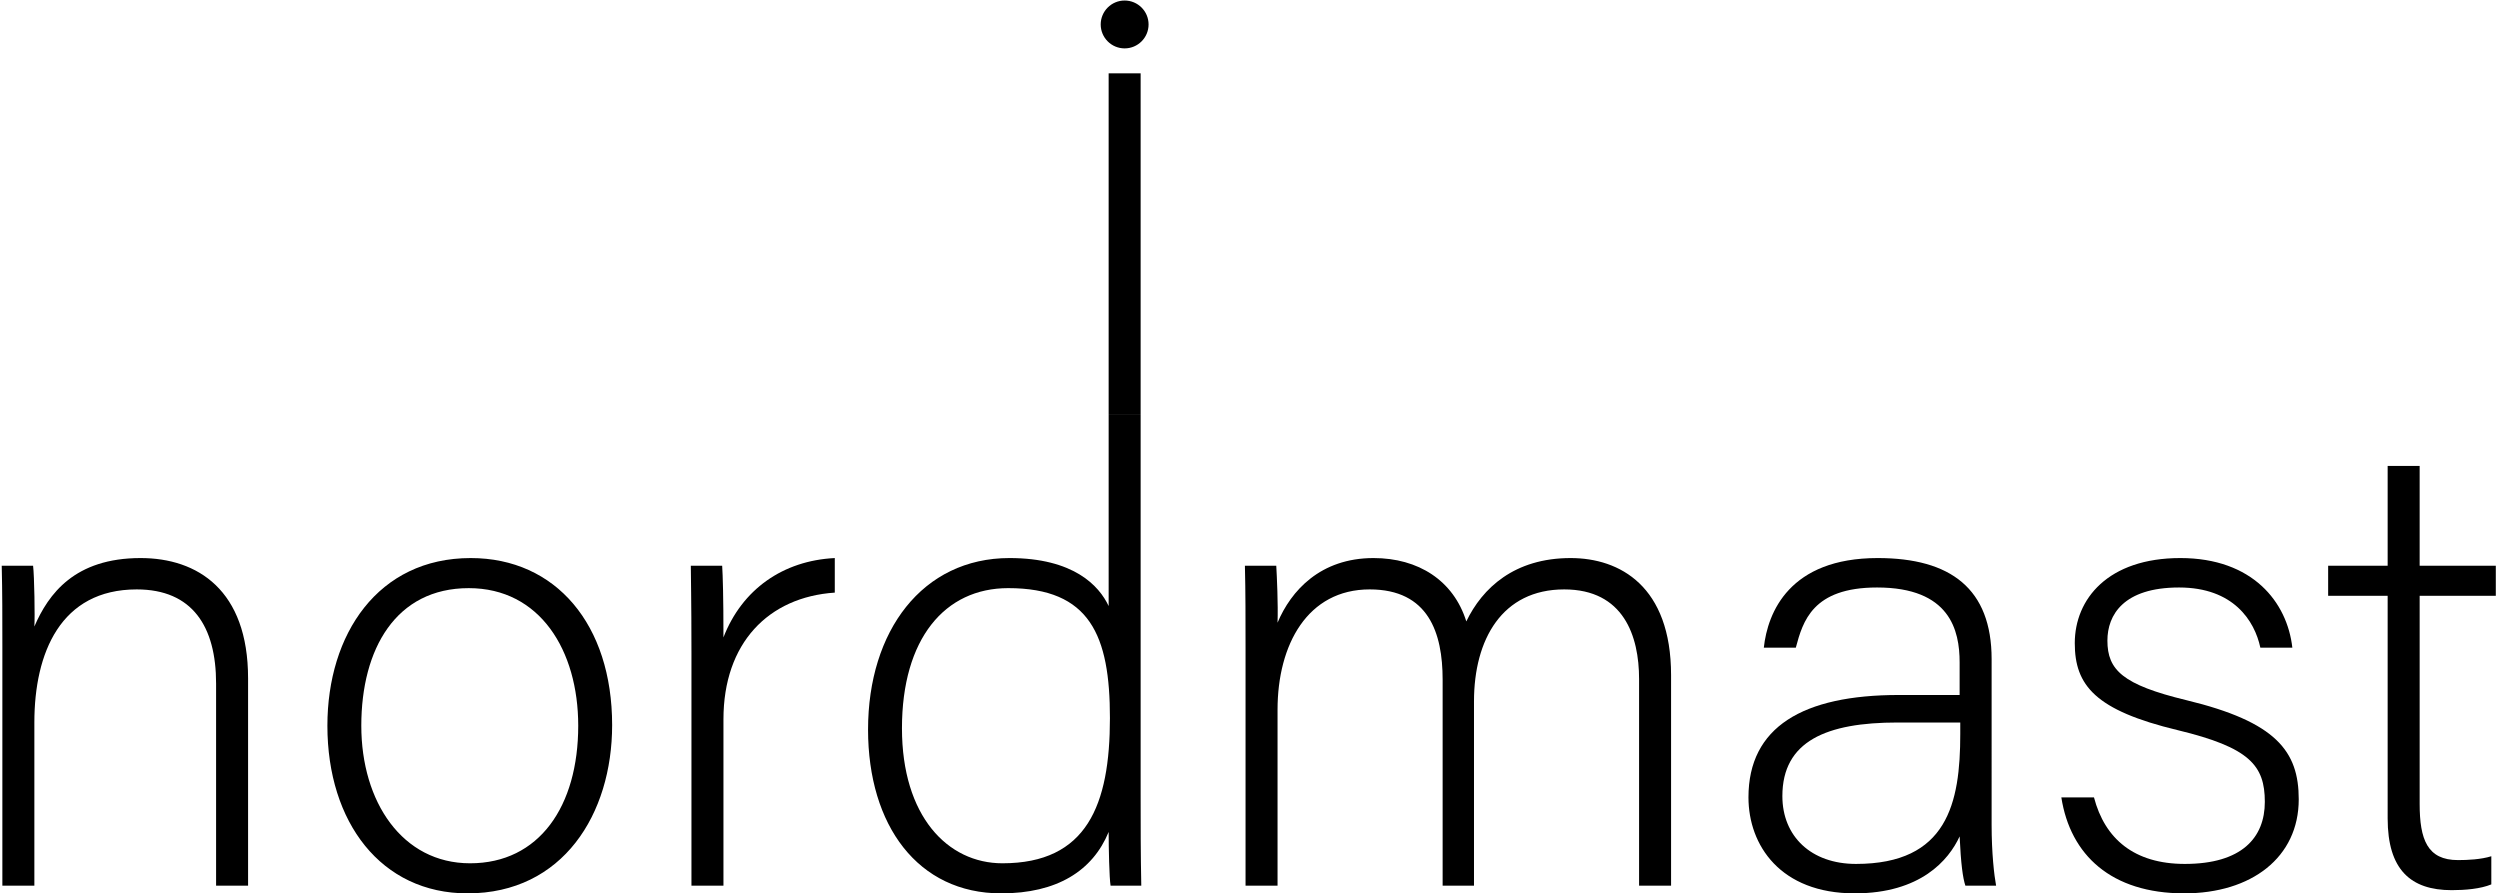
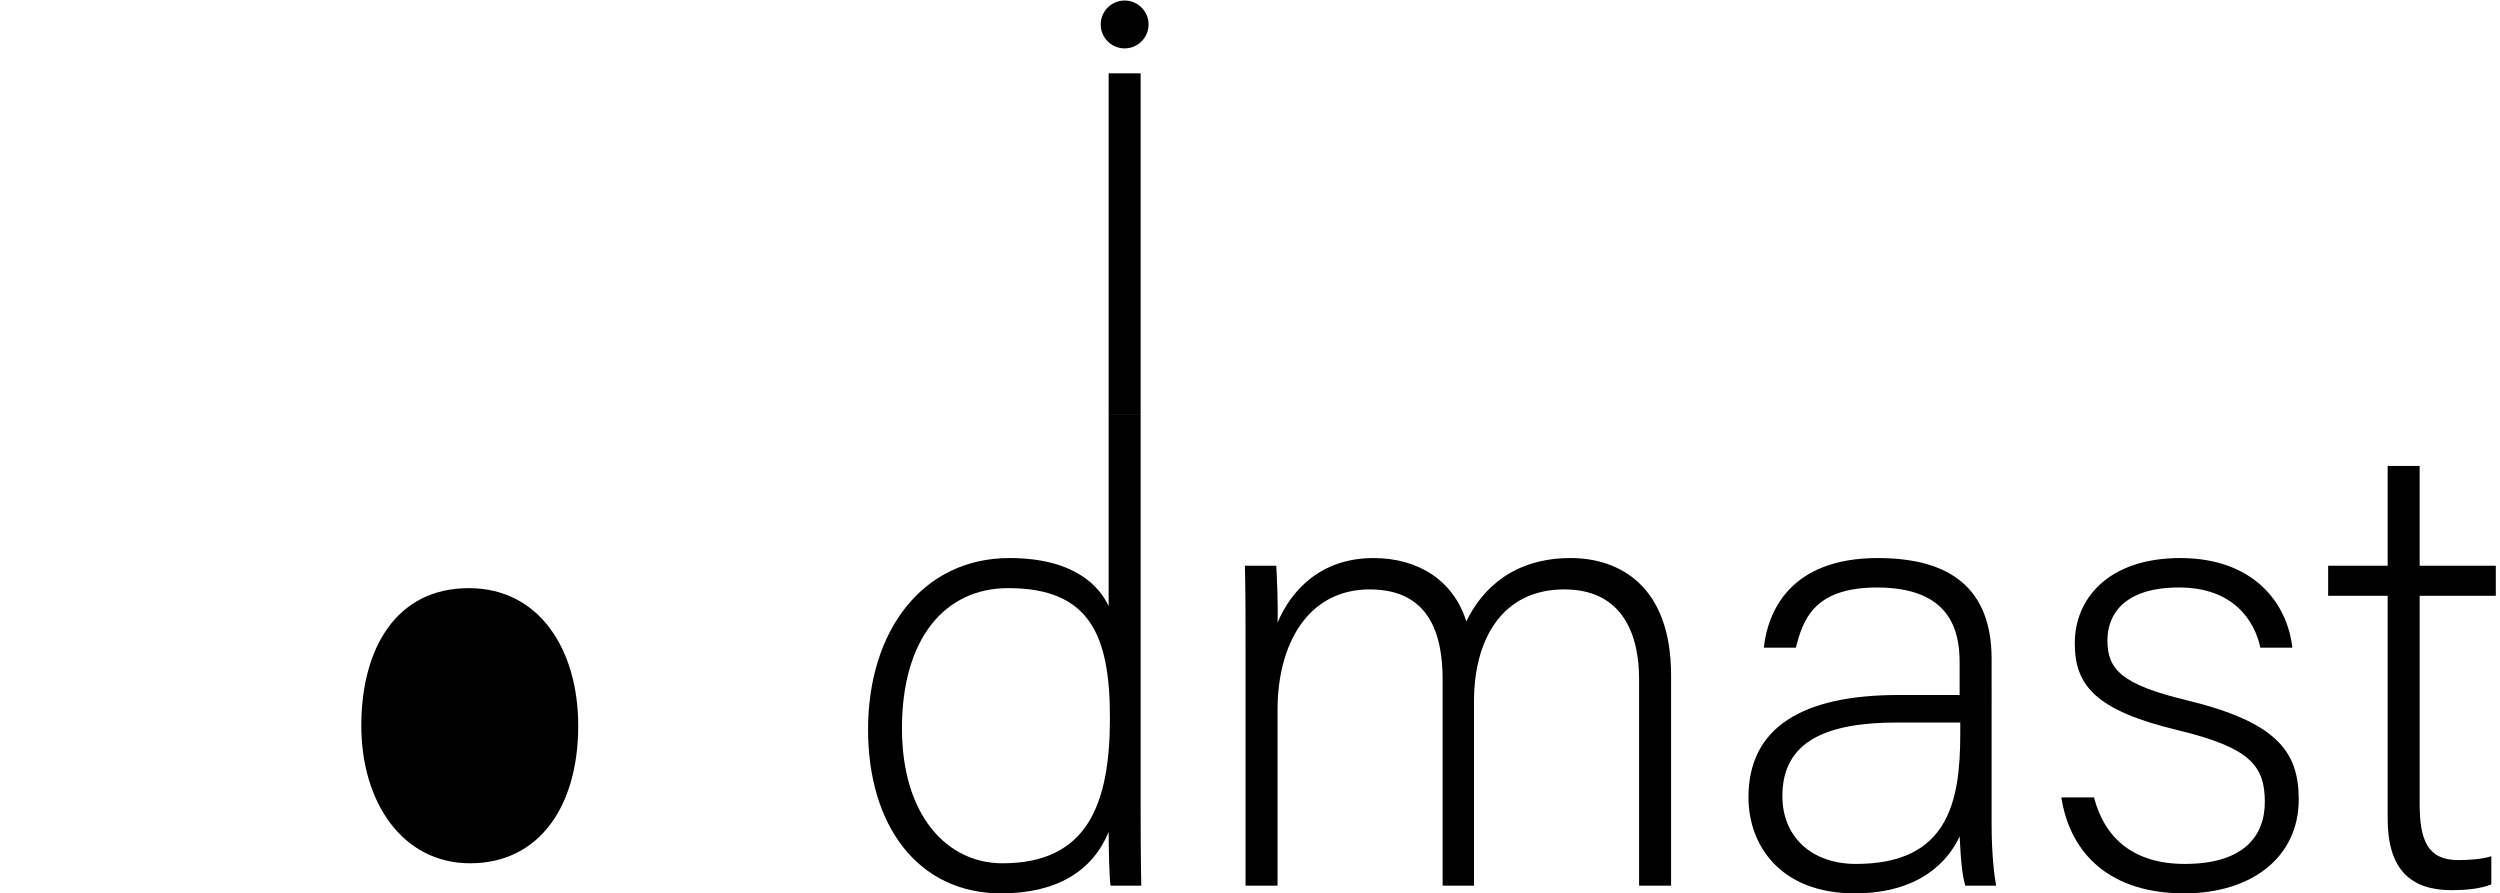
<svg xmlns="http://www.w3.org/2000/svg" viewBox="0 0 375 134" height="134" width="375" xml:space="preserve" id="svg3713" version="1.1">
  <defs id="defs3717">
    <clipPath id="clipPath3729" clipPathUnits="userSpaceOnUse">
      <path id="path3727" d="M 0,115 H 304 V 0 H 0 Z" />
    </clipPath>
  </defs>
  <g style="display:inline" transform="matrix(1.333,0,0,-1.333,0,134)" id="g3721">
    <g transform="translate(-10.709,-11.227)" id="g3723">
      <g clip-path="url(#clipPath3729)" id="g3725">
        <g transform="translate(10.975,39.018)" id="g3731">
-           <path id="path3733" style="fill-opacity:1;fill-rule:nonzero;stroke:none" d="M 0,0 C 0,3.168 0,6.193 -0.072,9.073 H 3.457 C 3.601,7.921 3.672,3.24 3.601,2.232 5.185,5.905 8.137,9.937 15.554,9.937 21.962,9.937 27.65,6.337 27.65,-3.6 v -23.33 h -3.6 V -4.176 C 24.05,2.232 21.386,6.409 15.122,6.409 6.553,6.409 3.601,-0.72 3.601,-8.568 V -26.93 H 0 Z" />
-         </g>
+           </g>
        <g transform="translate(51.366,30.089)" id="g3735">
-           <path id="path3737" style="fill-opacity:1;fill-rule:nonzero;stroke:none" d="m 0,0 c 0,-8.569 4.608,-15.481 12.241,-15.481 7.777,0 12.169,6.408 12.169,15.481 0,8.497 -4.321,15.481 -12.313,15.481 C 3.888,15.481 0,8.641 0,0 m 28.226,0.072 c 0,-10.009 -5.544,-18.938 -16.273,-18.938 -9.721,0 -15.769,7.993 -15.769,18.866 0,10.297 5.688,18.866 16.129,18.866 9.577,0 15.913,-7.489 15.913,-18.794" />
+           <path id="path3737" style="fill-opacity:1;fill-rule:nonzero;stroke:none" d="m 0,0 c 0,-8.569 4.608,-15.481 12.241,-15.481 7.777,0 12.169,6.408 12.169,15.481 0,8.497 -4.321,15.481 -12.313,15.481 C 3.888,15.481 0,8.641 0,0 m 28.226,0.072 " />
        </g>
        <g transform="translate(88.517,38.298)" id="g3739">
-           <path id="path3741" style="fill-opacity:1;fill-rule:nonzero;stroke:none" d="M 0,0 C 0,6.048 -0.072,8.641 -0.072,9.792 H 3.457 C 3.528,8.641 3.601,6.336 3.601,1.728 c 2.087,5.4 6.696,8.641 12.528,8.929 V 6.769 C 8.641,6.264 3.601,1.08 3.601,-7.489 V -26.21 H 0 Z" />
-         </g>
+           </g>
        <g transform="translate(150.868,38.802)" id="g3743">
          <path id="path3745" style="fill-opacity:1;fill-rule:nonzero;stroke:none" d="M 0,0 C 0,3.096 0,6.48 -0.072,9.289 H 3.457 C 3.528,8.064 3.672,4.968 3.601,2.88 c 1.512,3.6 4.824,7.273 10.8,7.273 5.041,0 9.001,-2.52 10.441,-7.129 1.801,3.745 5.401,7.129 11.738,7.129 5.544,0 11.304,-3.169 11.304,-13.177 v -23.69 h -3.6 v 23.257 c 0,4.825 -1.728,10.082 -8.425,10.082 -6.984,0 -10.152,-5.617 -10.152,-12.602 v -20.737 h -3.529 v 23.186 c 0,5.256 -1.584,10.153 -8.209,10.153 C 6.985,6.625 3.601,0.432 3.601,-6.913 V -26.714 H 0 Z" />
        </g>
        <g transform="translate(231.294,30.45)" id="g3747">
          <path id="path3749" style="fill-opacity:1;fill-rule:nonzero;stroke:none" d="m 0,0 h -7.057 c -7.992,0 -12.961,-2.088 -12.961,-8.281 0,-4.536 3.241,-7.633 8.281,-7.633 C -1.44,-15.914 0,-9.073 0,-1.296 Z m 3.528,-11.521 c 0,-3.168 0.288,-5.688 0.504,-6.841 H 0.576 c -0.288,0.864 -0.504,2.448 -0.648,5.545 -1.224,-2.664 -4.392,-6.409 -11.809,-6.409 -8.352,0 -11.953,5.401 -11.953,10.801 0,7.921 6.121,11.521 16.921,11.521 h 6.841 v 3.673 c 0,3.6 -1.08,8.424 -9.289,8.424 -7.272,0 -8.352,-3.816 -9.144,-6.769 h -3.601 c 0.432,3.961 2.88,10.081 12.817,10.081 8.209,0 12.817,-3.456 12.817,-11.377 z" />
        </g>
        <g transform="translate(246.34,22.025)" id="g3751">
          <path id="path3753" style="fill-opacity:1;fill-rule:nonzero;stroke:none" d="m 0,0 c 1.224,-4.681 4.537,-7.489 10.225,-7.489 6.408,0 9.001,2.952 9.001,6.985 0,4.104 -1.728,6.12 -9.793,8.065 -9.289,2.231 -11.593,5.04 -11.593,9.793 0,4.968 3.744,9.576 11.881,9.576 8.137,0 12.025,-4.968 12.601,-10.081 h -3.6 c -0.648,3.025 -3.024,6.769 -9.145,6.769 -6.264,0 -8.065,-3.097 -8.065,-5.976 0,-3.313 1.729,-4.969 8.857,-6.697 10.153,-2.448 12.673,-5.761 12.673,-11.161 0,-6.553 -5.329,-10.585 -12.889,-10.585 -8.209,0 -12.817,4.32 -13.825,10.801 z" />
        </g>
        <g transform="translate(272.691,48.091)" id="g3755">
          <path id="path3757" style="fill-opacity:1;fill-rule:nonzero;stroke:none" d="m 0,0 h 6.696 v 11.233 h 3.601 V 0 h 8.569 v -3.384 h -8.569 v -23.402 c 0,-4.032 0.864,-6.337 4.32,-6.337 1.08,0 2.593,0.072 3.744,0.433 v -3.169 c -1.223,-0.504 -2.952,-0.648 -4.464,-0.648 -4.608,0 -7.201,2.304 -7.201,8.065 V -3.384 H 0 Z" />
        </g>
        <g transform="translate(112.205,29.801)" id="g3759">
          <path id="path3761" style="fill-opacity:1;fill-rule:nonzero;stroke:none" d="m 0,0 c 0,-9.865 5.112,-15.193 11.305,-15.193 9.505,0 12.097,6.552 12.097,16.345 0,9.289 -2.233,14.618 -11.449,14.618 C 4.824,15.77 0,10.081 0,0 M 26.858,35.355 V -7.344 c 0,-3.457 0,-6.769 0.072,-10.369 h -3.456 c -0.144,0.864 -0.216,4.248 -0.216,6.048 -1.8,-4.392 -5.833,-6.913 -12.097,-6.913 -9.361,0 -14.977,7.633 -14.977,18.434 0,11.089 6.12,19.298 15.913,19.298 7.2,0 10.081,-3.096 11.161,-5.401 v 21.602 z" />
        </g>
        <path id="path3763" style="fill-opacity:1;fill-rule:nonzero;stroke:none" d="m 139.063,65.156 h -3.6 V 103.5 h 3.6 z" />
        <g transform="translate(139.956,109)" id="g3765">
          <path id="path3767" style="fill-opacity:1;fill-rule:nonzero;stroke:none" d="m 0,0 c 0,-1.487 -1.206,-2.693 -2.693,-2.693 -1.487,0 -2.693,1.206 -2.693,2.693 0,1.487 1.206,2.693 2.693,2.693 C -1.206,2.693 0,1.487 0,0" />
        </g>
      </g>
    </g>
  </g>
</svg>